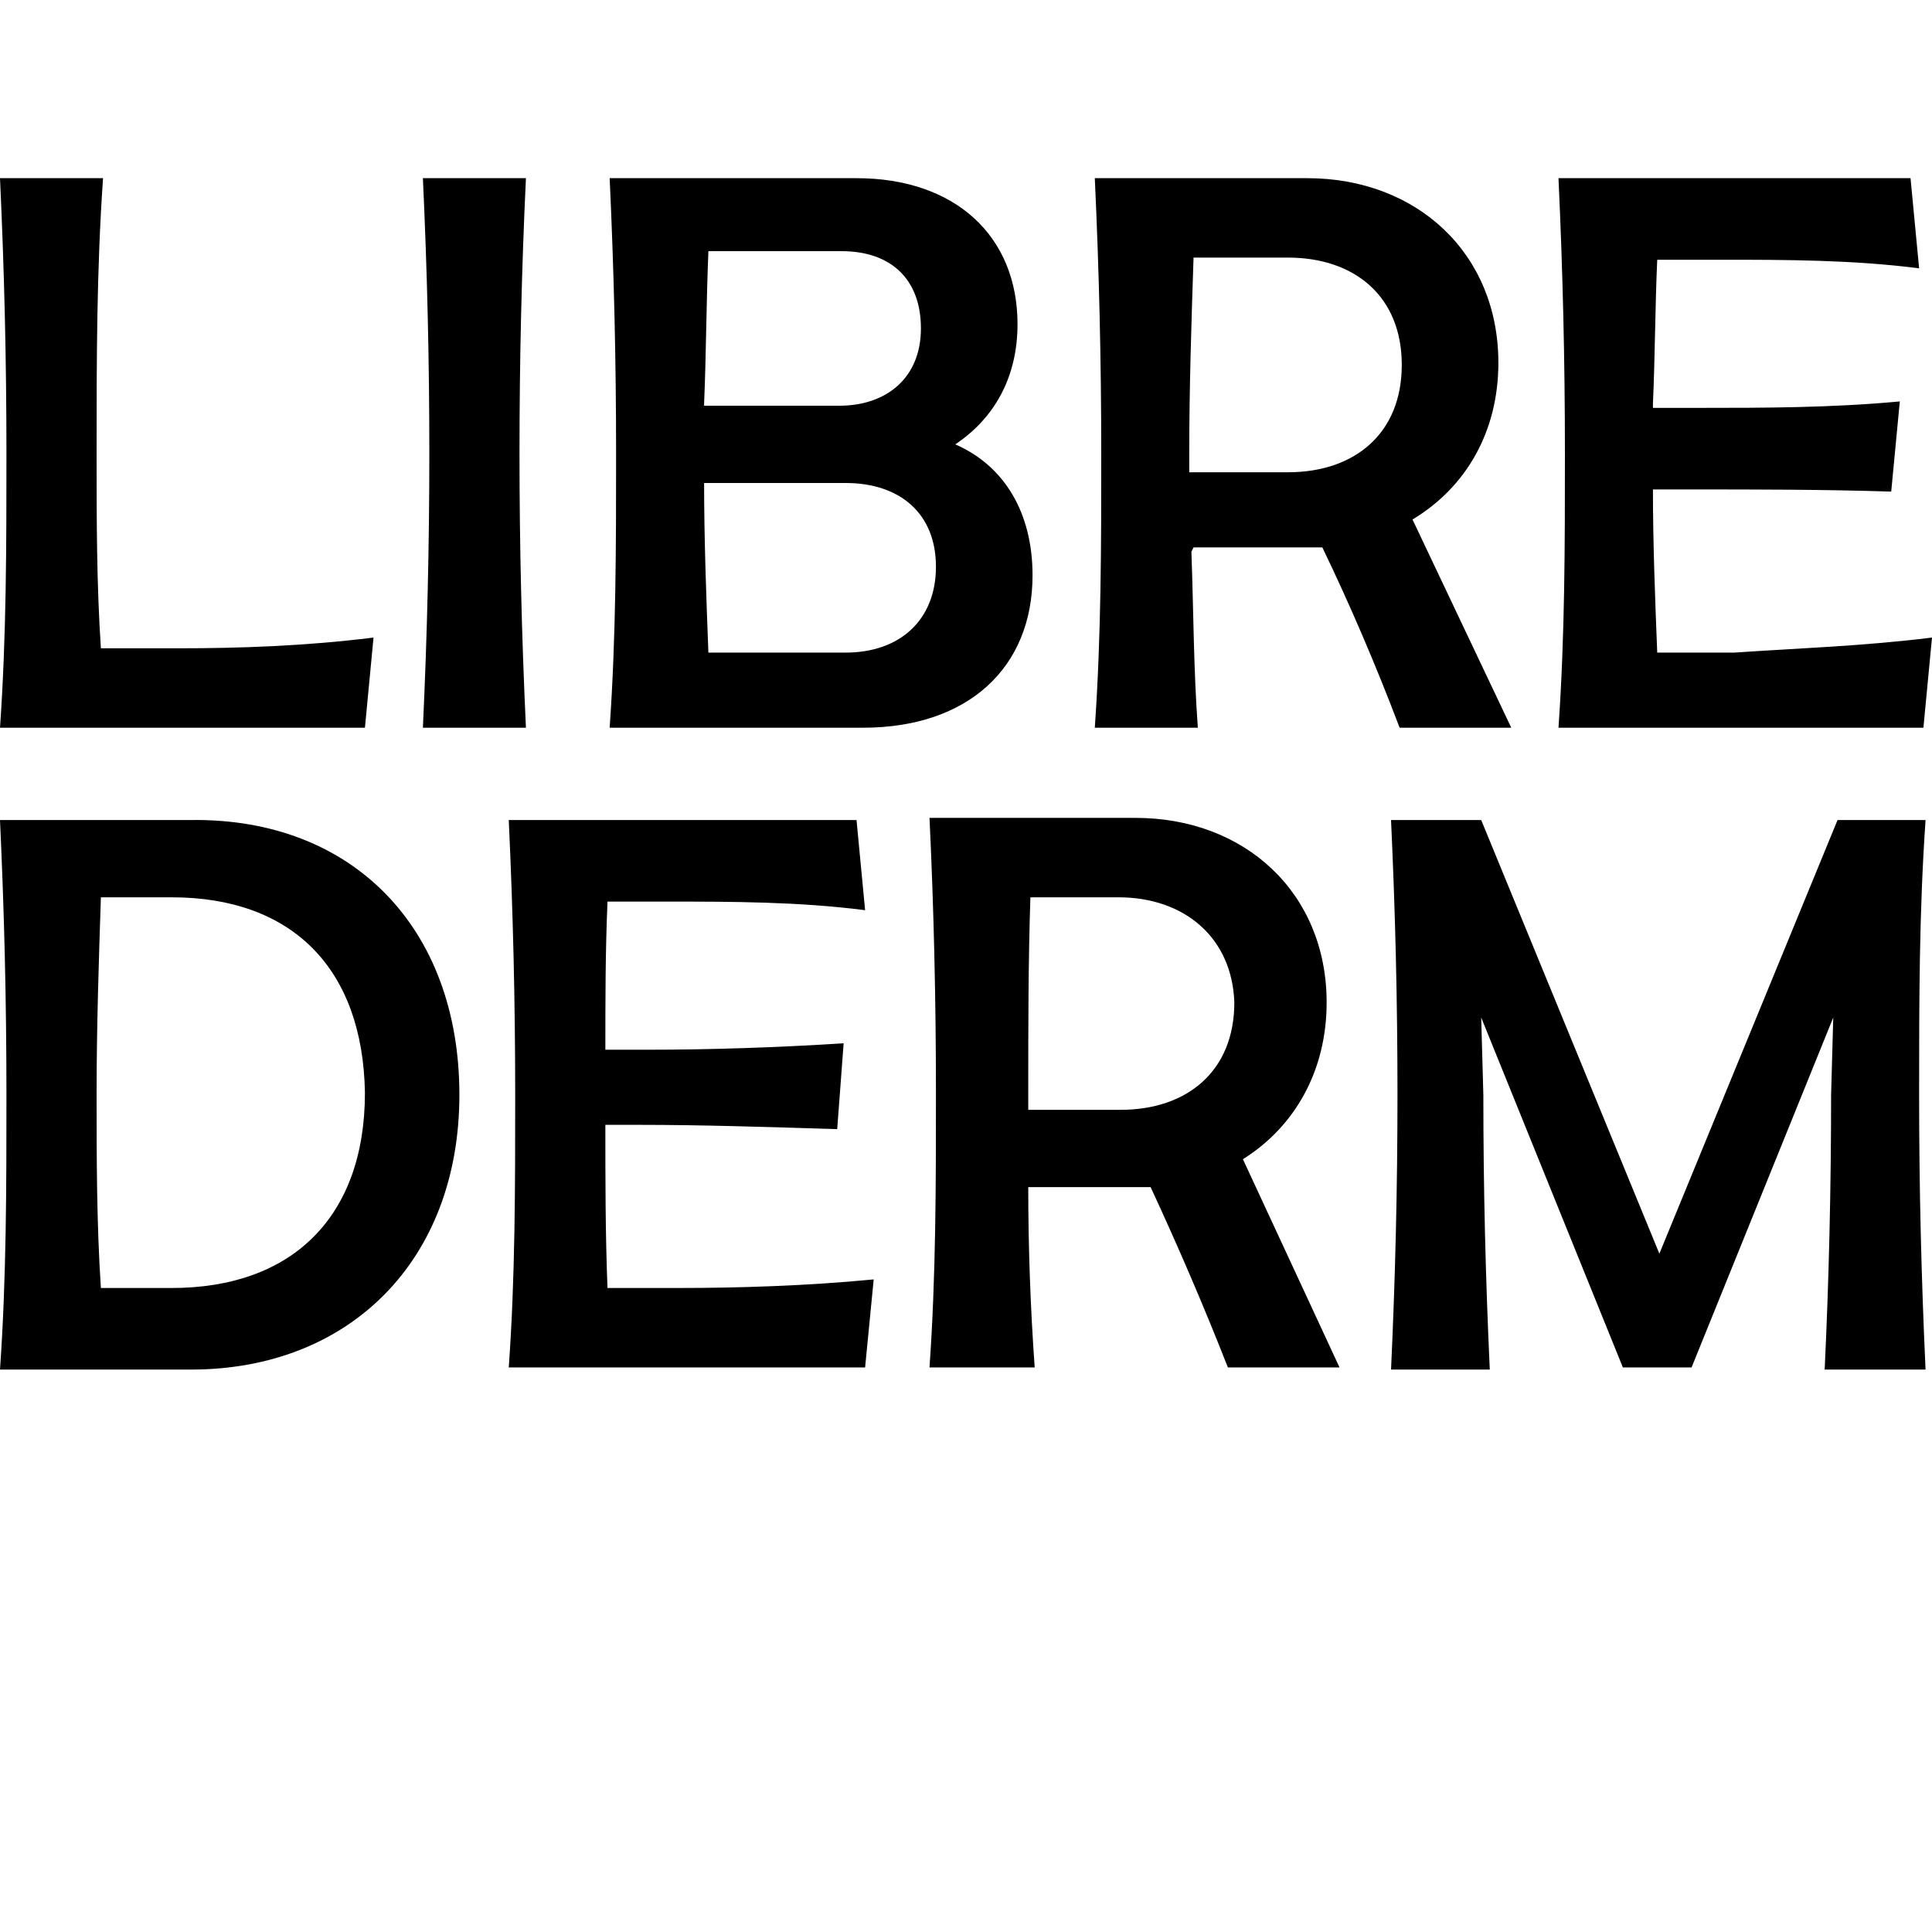
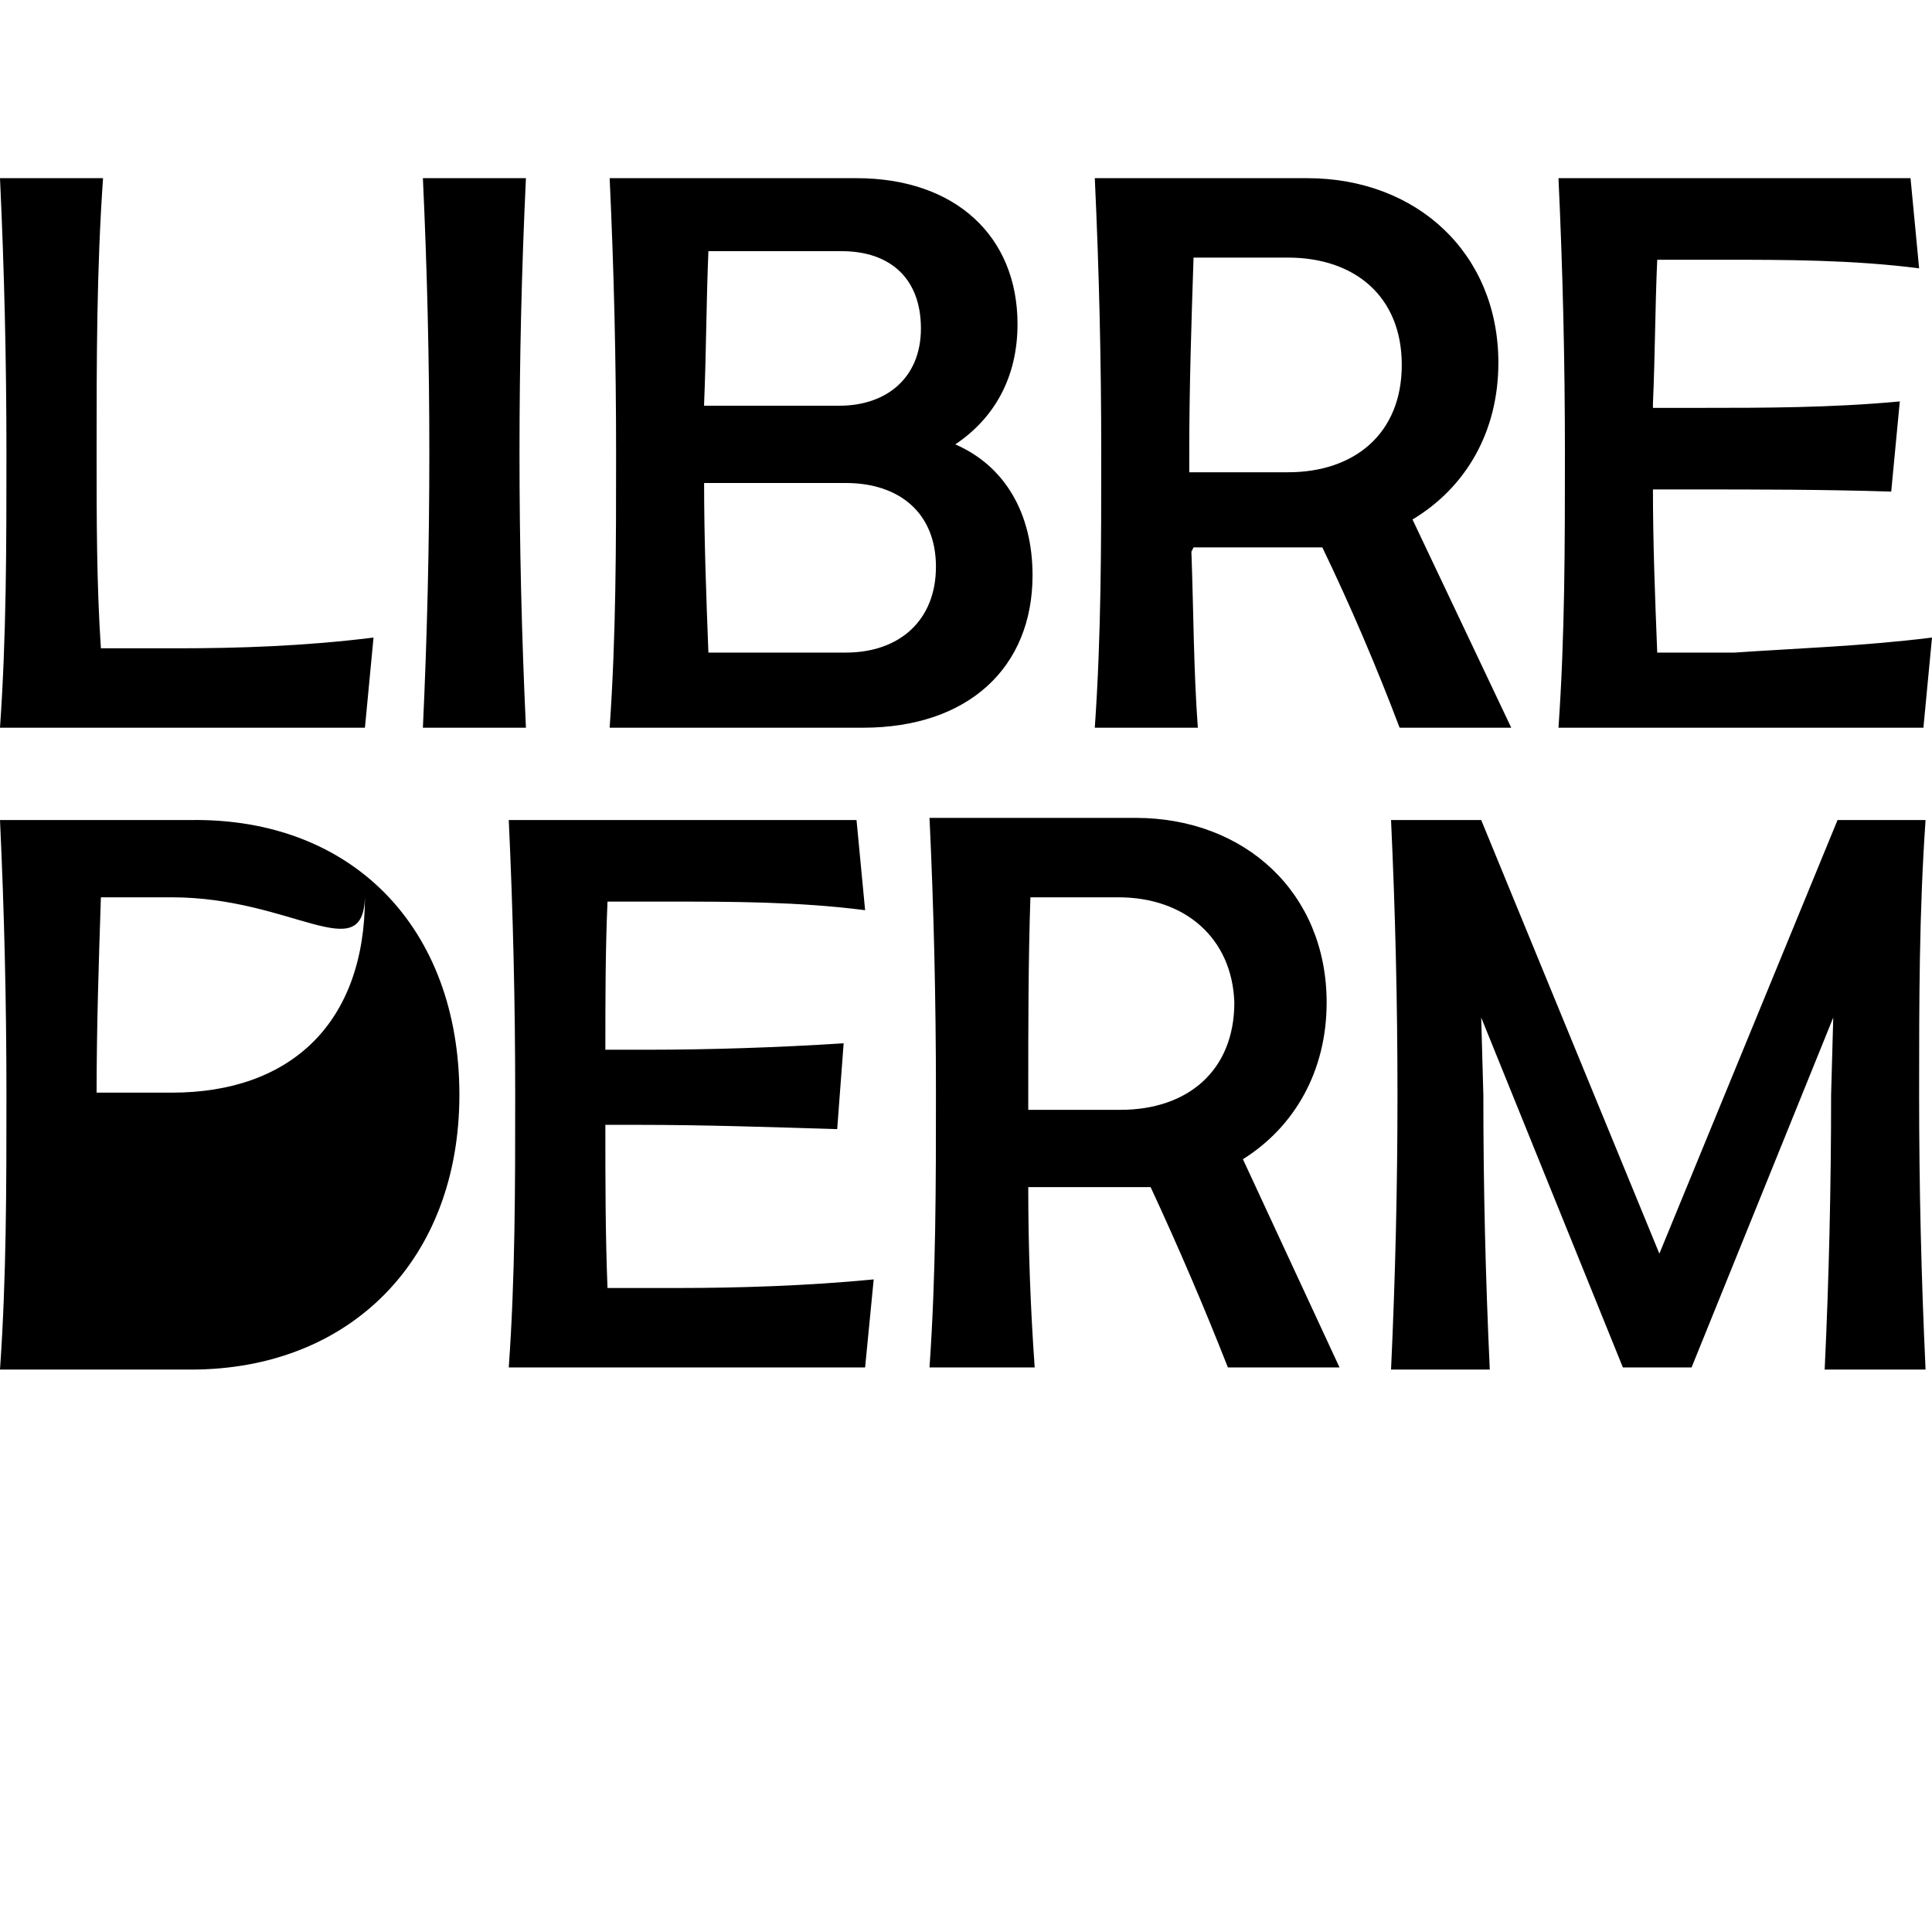
<svg xmlns="http://www.w3.org/2000/svg" version="1.1" id="Слой_1" x="0px" y="0px" viewBox="0 0 90 90" style="enable-background:new 0 0 90 90;" xml:space="preserve">
  <style type="text/css">
	.st0{fill-rule:evenodd;clip-rule:evenodd;}
</style>
-   <path class="st0" d="M90,29.7l-0.4,4.2l0,0H72.6c0.3-4.3,0.3-8.5,0.3-12.8c0-4.3-0.1-8.5-0.3-12.8H89l0.4,4.2  c-3.1-0.4-6.3-0.4-9.1-0.4h-3.1c-0.1,2.2-0.1,4.5-0.2,6.7l0,0.2h2.3c2.8,0,6,0,9.2-0.3l-0.4,4.2c-3.2-0.1-6.3-0.1-9.2-0.1h-1.9  c0,2.5,0.1,5.1,0.2,7.6h3.6C83.7,30.2,86.8,30.1,90,29.7z M65.1,51c0-4.3-0.1-8.5-0.3-12.8h0h4.2l8.3,20.2l8.3-20.2h4.1  c-0.3,4.3-0.3,8.5-0.3,12.8c0,4.3,0.1,8.5,0.3,12.8H85c0.2-4.2,0.3-8.5,0.3-12.8l0.1-3.6l-6.6,16.3h-3.2L69,47.4l0.1,3.6  c0,4.3,0.1,8.5,0.3,12.8h-4.6C65,59.5,65.1,55.3,65.1,51z M55.8,33.9C55.8,33.9,55.8,33.9,55.8,33.9L55.8,33.9L55.8,33.9z   M55.5,25.7c0.1,2.7,0.1,5.5,0.3,8.2h-4.8c0.3-4.3,0.3-8.5,0.3-12.8c0-4.3-0.1-8.5-0.3-12.8h9.9c5.1,0,8.9,3.5,8.9,8.6  c0,3.2-1.5,5.8-4,7.3l4.6,9.7h-5.2c-1.1-2.9-2.3-5.7-3.6-8.4c-0.3,0-0.5,0-0.7,0h0h-5.3L55.5,25.7z M60,12h-4.4  c-0.1,3-0.2,6.1-0.2,9.1v0.9H60c3.1,0,5.3-1.8,5.3-5S63.1,12,60,12z M23.7,63.7C24,59.5,24,55.3,24,51h0c0-4.3-0.1-8.5-0.3-12.8  h16.2l0.4,4.2c-3.1-0.4-6.3-0.4-9.1-0.4h-2.9c-0.1,2.3-0.1,4.6-0.1,6.9h2c2.8,0,6-0.1,9.1-0.3L39,52.6c-3.2-0.1-6.3-0.2-9.2-0.2  h-1.6c0,2.6,0,5.1,0.1,7.6h3.3c2.8,0,6-0.1,9.1-0.4l-0.4,4.1H23.7z M43.3,63.7c0.3-4.3,0.3-8.5,0.3-12.8c0-4.3-0.1-8.6-0.3-12.8h9.6  c5.1,0,8.9,3.5,8.9,8.6c0,3.2-1.5,5.8-3.9,7.3l4.5,9.7h-5.2c-1.1-2.8-2.3-5.6-3.6-8.4c-0.2,0-0.5,0-0.7,0h-5c0,2.8,0.1,5.6,0.3,8.4  H43.3z M52.1,41.8H48c-0.1,3-0.1,6.1-0.1,9.1v0.8h4.3c3.1,0,5.3-1.8,5.3-5C57.4,43.7,55.2,41.8,52.1,41.8z M48.1,26.8  c0,4.3-3,7.1-7.9,7.1v0H28.4c0.3-4.3,0.3-8.5,0.3-12.8c0-4.3-0.1-8.5-0.3-12.8h11.5c4.6,0,7.5,2.7,7.5,6.8c0,2.5-1.1,4.4-2.9,5.6  C46.8,21.7,48.1,23.9,48.1,26.8z M39.2,11.7H33c-0.1,2.4-0.1,4.7-0.2,7.1l0,0.1h6.3c2.2,0,3.8-1.3,3.8-3.6S41.5,11.7,39.2,11.7z   M43.6,26.4c0-2.5-1.7-3.9-4.2-3.9h-6.6c0,2.6,0.1,5.3,0.2,7.9h6.4C41.9,30.4,43.6,28.9,43.6,26.4z M24.2,21.1  c0,4.3,0.1,8.5,0.3,12.8h-4.8c0.2-4.3,0.3-8.5,0.3-12.8c0-4.3-0.1-8.5-0.3-12.8h4.8C24.3,12.5,24.2,16.8,24.2,21.1z M21.4,51  c0,7.7-5.1,12.8-12.5,12.8H0c0.3-4.3,0.3-8.5,0.3-12.8c0-4.3-0.1-8.5-0.3-12.8h8.9C16.4,38.1,21.4,43.2,21.4,51z M8,41.8H4.7  c-0.1,3-0.2,6.1-0.2,9.1c0,3,0,6.1,0.2,9.1H8c5.6,0,9-3.3,9-9.1C16.9,45.1,13.6,41.8,8,41.8z M17.4,29.7l-0.4,4.2H0  c0.3-4.3,0.3-8.5,0.3-12.8c0-4.3-0.1-8.5-0.3-12.8h4.8c-0.3,4.3-0.3,8.5-0.3,12.8c0,3.1,0,6.1,0.2,9.1h3.6  C11.1,30.2,14.2,30.1,17.4,29.7z" />
+   <path class="st0" d="M90,29.7l-0.4,4.2l0,0H72.6c0.3-4.3,0.3-8.5,0.3-12.8c0-4.3-0.1-8.5-0.3-12.8H89l0.4,4.2  c-3.1-0.4-6.3-0.4-9.1-0.4h-3.1c-0.1,2.2-0.1,4.5-0.2,6.7l0,0.2h2.3c2.8,0,6,0,9.2-0.3l-0.4,4.2c-3.2-0.1-6.3-0.1-9.2-0.1h-1.9  c0,2.5,0.1,5.1,0.2,7.6h3.6C83.7,30.2,86.8,30.1,90,29.7z M65.1,51c0-4.3-0.1-8.5-0.3-12.8h0h4.2l8.3,20.2l8.3-20.2h4.1  c-0.3,4.3-0.3,8.5-0.3,12.8c0,4.3,0.1,8.5,0.3,12.8H85c0.2-4.2,0.3-8.5,0.3-12.8l0.1-3.6l-6.6,16.3h-3.2L69,47.4l0.1,3.6  c0,4.3,0.1,8.5,0.3,12.8h-4.6C65,59.5,65.1,55.3,65.1,51z M55.8,33.9C55.8,33.9,55.8,33.9,55.8,33.9L55.8,33.9L55.8,33.9z   M55.5,25.7c0.1,2.7,0.1,5.5,0.3,8.2h-4.8c0.3-4.3,0.3-8.5,0.3-12.8c0-4.3-0.1-8.5-0.3-12.8h9.9c5.1,0,8.9,3.5,8.9,8.6  c0,3.2-1.5,5.8-4,7.3l4.6,9.7h-5.2c-1.1-2.9-2.3-5.7-3.6-8.4c-0.3,0-0.5,0-0.7,0h0h-5.3L55.5,25.7z M60,12h-4.4  c-0.1,3-0.2,6.1-0.2,9.1v0.9H60c3.1,0,5.3-1.8,5.3-5S63.1,12,60,12z M23.7,63.7C24,59.5,24,55.3,24,51h0c0-4.3-0.1-8.5-0.3-12.8  h16.2l0.4,4.2c-3.1-0.4-6.3-0.4-9.1-0.4h-2.9c-0.1,2.3-0.1,4.6-0.1,6.9h2c2.8,0,6-0.1,9.1-0.3L39,52.6c-3.2-0.1-6.3-0.2-9.2-0.2  h-1.6c0,2.6,0,5.1,0.1,7.6h3.3c2.8,0,6-0.1,9.1-0.4l-0.4,4.1H23.7z M43.3,63.7c0.3-4.3,0.3-8.5,0.3-12.8c0-4.3-0.1-8.6-0.3-12.8h9.6  c5.1,0,8.9,3.5,8.9,8.6c0,3.2-1.5,5.8-3.9,7.3l4.5,9.7h-5.2c-1.1-2.8-2.3-5.6-3.6-8.4c-0.2,0-0.5,0-0.7,0h-5c0,2.8,0.1,5.6,0.3,8.4  H43.3z M52.1,41.8H48c-0.1,3-0.1,6.1-0.1,9.1v0.8h4.3c3.1,0,5.3-1.8,5.3-5C57.4,43.7,55.2,41.8,52.1,41.8z M48.1,26.8  c0,4.3-3,7.1-7.9,7.1v0H28.4c0.3-4.3,0.3-8.5,0.3-12.8c0-4.3-0.1-8.5-0.3-12.8h11.5c4.6,0,7.5,2.7,7.5,6.8c0,2.5-1.1,4.4-2.9,5.6  C46.8,21.7,48.1,23.9,48.1,26.8z M39.2,11.7H33c-0.1,2.4-0.1,4.7-0.2,7.1l0,0.1h6.3c2.2,0,3.8-1.3,3.8-3.6S41.5,11.7,39.2,11.7z   M43.6,26.4c0-2.5-1.7-3.9-4.2-3.9h-6.6c0,2.6,0.1,5.3,0.2,7.9h6.4C41.9,30.4,43.6,28.9,43.6,26.4z M24.2,21.1  c0,4.3,0.1,8.5,0.3,12.8h-4.8c0.2-4.3,0.3-8.5,0.3-12.8c0-4.3-0.1-8.5-0.3-12.8h4.8C24.3,12.5,24.2,16.8,24.2,21.1z M21.4,51  c0,7.7-5.1,12.8-12.5,12.8H0c0.3-4.3,0.3-8.5,0.3-12.8c0-4.3-0.1-8.5-0.3-12.8h8.9C16.4,38.1,21.4,43.2,21.4,51z M8,41.8H4.7  c-0.1,3-0.2,6.1-0.2,9.1H8c5.6,0,9-3.3,9-9.1C16.9,45.1,13.6,41.8,8,41.8z M17.4,29.7l-0.4,4.2H0  c0.3-4.3,0.3-8.5,0.3-12.8c0-4.3-0.1-8.5-0.3-12.8h4.8c-0.3,4.3-0.3,8.5-0.3,12.8c0,3.1,0,6.1,0.2,9.1h3.6  C11.1,30.2,14.2,30.1,17.4,29.7z" />
</svg>